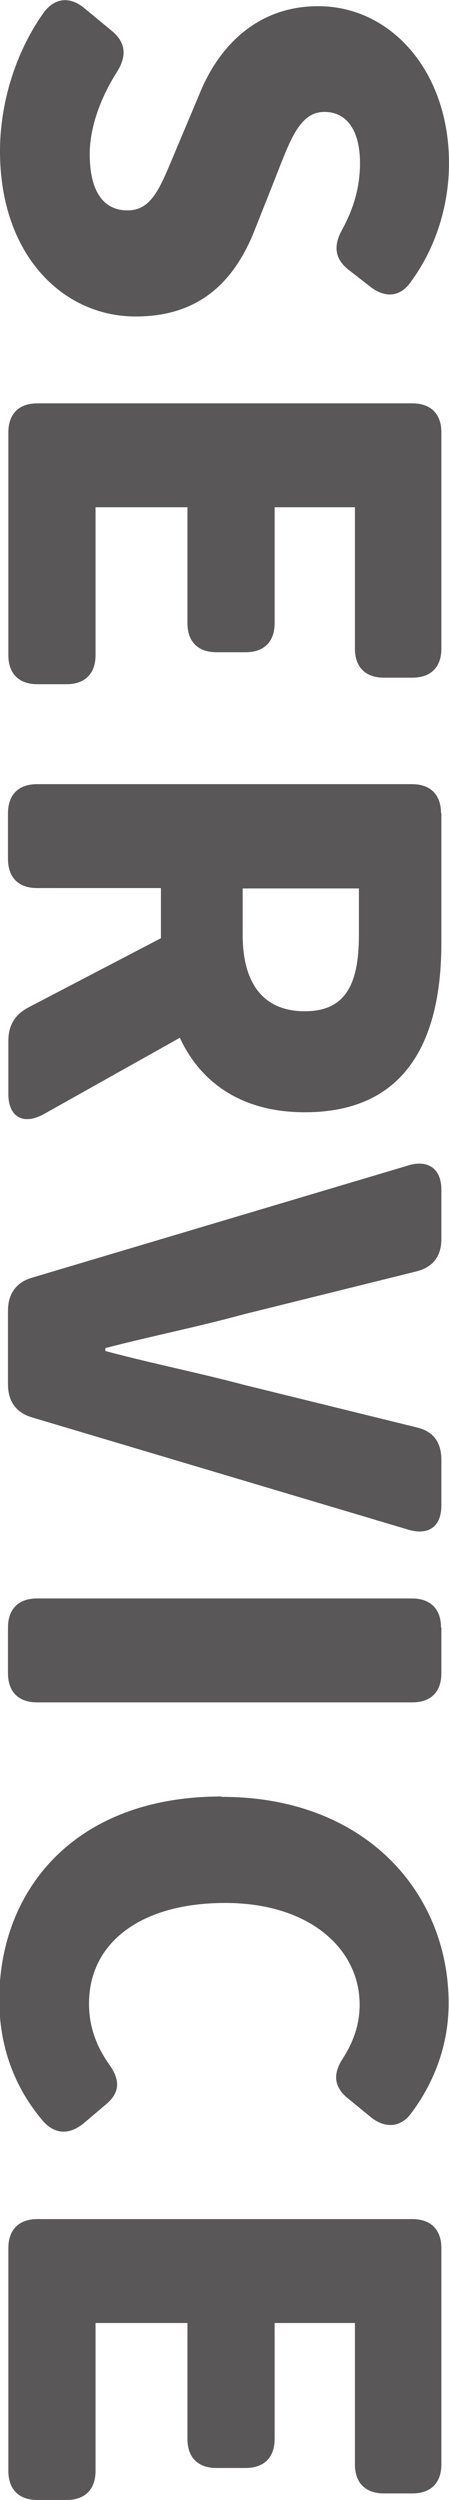
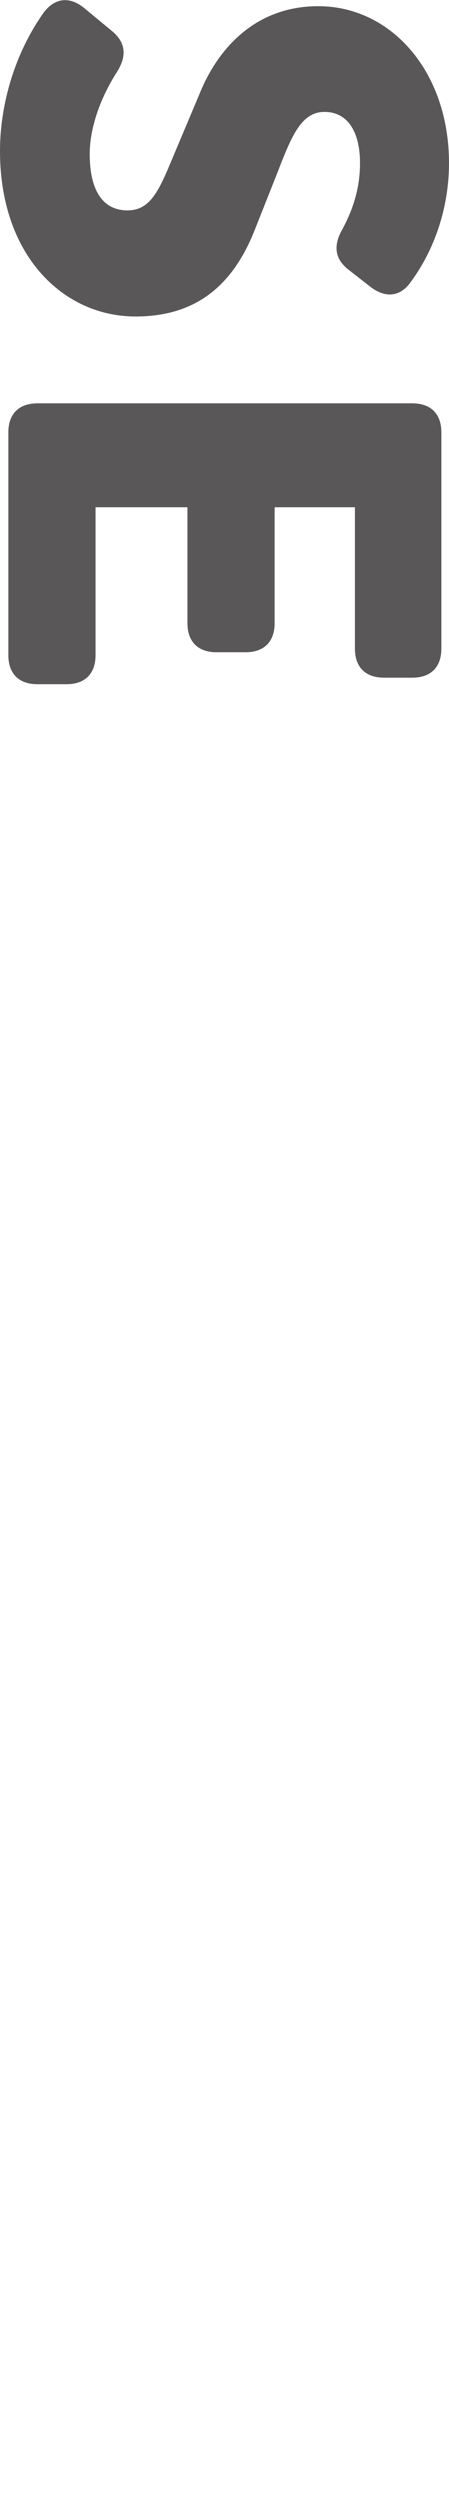
<svg xmlns="http://www.w3.org/2000/svg" id="_レイヤー_2" viewBox="0 0 12.36 68.8">
  <defs>
    <style>.cls-1{fill:#595757;stroke-width:0px;}</style>
  </defs>
  <g id="_サービス">
    <path class="cls-1" d="m1.2.35c.32-.43.74-.45,1.14-.11l.75.62c.38.32.4.69.13,1.12-.46.72-.75,1.54-.75,2.26,0,1.06.4,1.55,1.04,1.55.69,0,.91-.66,1.34-1.68l.64-1.52c.5-1.25,1.54-2.42,3.27-2.42,2,0,3.6,1.79,3.6,4.32,0,1.14-.35,2.32-1.06,3.28-.3.42-.72.43-1.12.11l-.59-.46c-.38-.3-.42-.67-.16-1.12.3-.56.48-1.14.48-1.81,0-.88-.35-1.41-.98-1.41-.67,0-.93.74-1.34,1.79l-.59,1.49c-.59,1.47-1.58,2.35-3.27,2.35-1.98,0-3.73-1.67-3.73-4.55C0,2.88.4,1.48,1.2.35Z" />
    <path class="cls-1" d="m12.15,11.9v5.95c0,.51-.29.8-.8.8h-.78c-.51,0-.8-.29-.8-.8v-3.89h-2.21v3.19c0,.51-.29.8-.8.8h-.8c-.51,0-.8-.29-.8-.8v-3.19h-2.53v4.07c0,.51-.29.8-.8.8h-.8c-.51,0-.8-.29-.8-.8v-6.13c0-.51.29-.8.8-.8h10.32c.51,0,.8.29.8.8Z" />
-     <path class="cls-1" d="m12.15,22.38v3.57c0,2.55-.88,4.66-3.76,4.66-1.74,0-2.87-.82-3.44-2.05l-3.76,2.11c-.56.3-.96.06-.96-.56v-1.46c0-.45.19-.74.58-.94l3.62-1.89v-1.38H1.02c-.51,0-.8-.29-.8-.8v-1.26c0-.51.29-.8.8-.8h10.32c.51,0,.8.29.8.8Zm-5.47,3.35c0,1.36.59,2.1,1.71,2.1s1.49-.74,1.49-2.1v-1.28h-3.2v1.28Z" />
-     <path class="cls-1" d="m12.15,32.73v1.36c0,.48-.22.78-.69.9l-4.75,1.18c-1.28.35-2.5.59-3.81.93v.08c1.31.35,2.53.59,3.81.93l4.75,1.17c.48.11.69.42.69.9v1.25c0,.58-.35.83-.9.67l-10.36-3.09c-.45-.13-.67-.45-.67-.91v-2.03c0-.46.22-.78.67-.91l10.36-3.09c.54-.16.9.1.9.67Z" />
-     <path class="cls-1" d="m12.15,44.79v1.26c0,.51-.29.8-.8.8H1.02c-.51,0-.8-.29-.8-.8v-1.26c0-.51.29-.8.8-.8h10.32c.51,0,.8.29.8.8Z" />
-     <path class="cls-1" d="m6.11,49.45c3.97,0,6.24,2.66,6.24,5.68,0,1.22-.45,2.26-1.04,3.04-.3.4-.74.4-1.12.08l-.61-.5c-.4-.32-.42-.69-.13-1.12.27-.43.45-.9.45-1.46,0-1.54-1.38-2.8-3.7-2.8s-3.75,1.09-3.75,2.77c0,.66.22,1.2.56,1.68.3.42.3.77-.1,1.1l-.59.5c-.38.32-.78.34-1.12-.03-.8-.93-1.22-2.06-1.22-3.36,0-3.02,2.08-5.59,6.11-5.59Z" />
-     <path class="cls-1" d="m12.15,61.87v5.95c0,.51-.29.8-.8.8h-.78c-.51,0-.8-.29-.8-.8v-3.89h-2.21v3.19c0,.51-.29.8-.8.8h-.8c-.51,0-.8-.29-.8-.8v-3.19h-2.53v4.07c0,.51-.29.8-.8.8h-.8c-.51,0-.8-.29-.8-.8v-6.13c0-.51.29-.8.8-.8h10.32c.51,0,.8.29.8.8Z" />
  </g>
</svg>